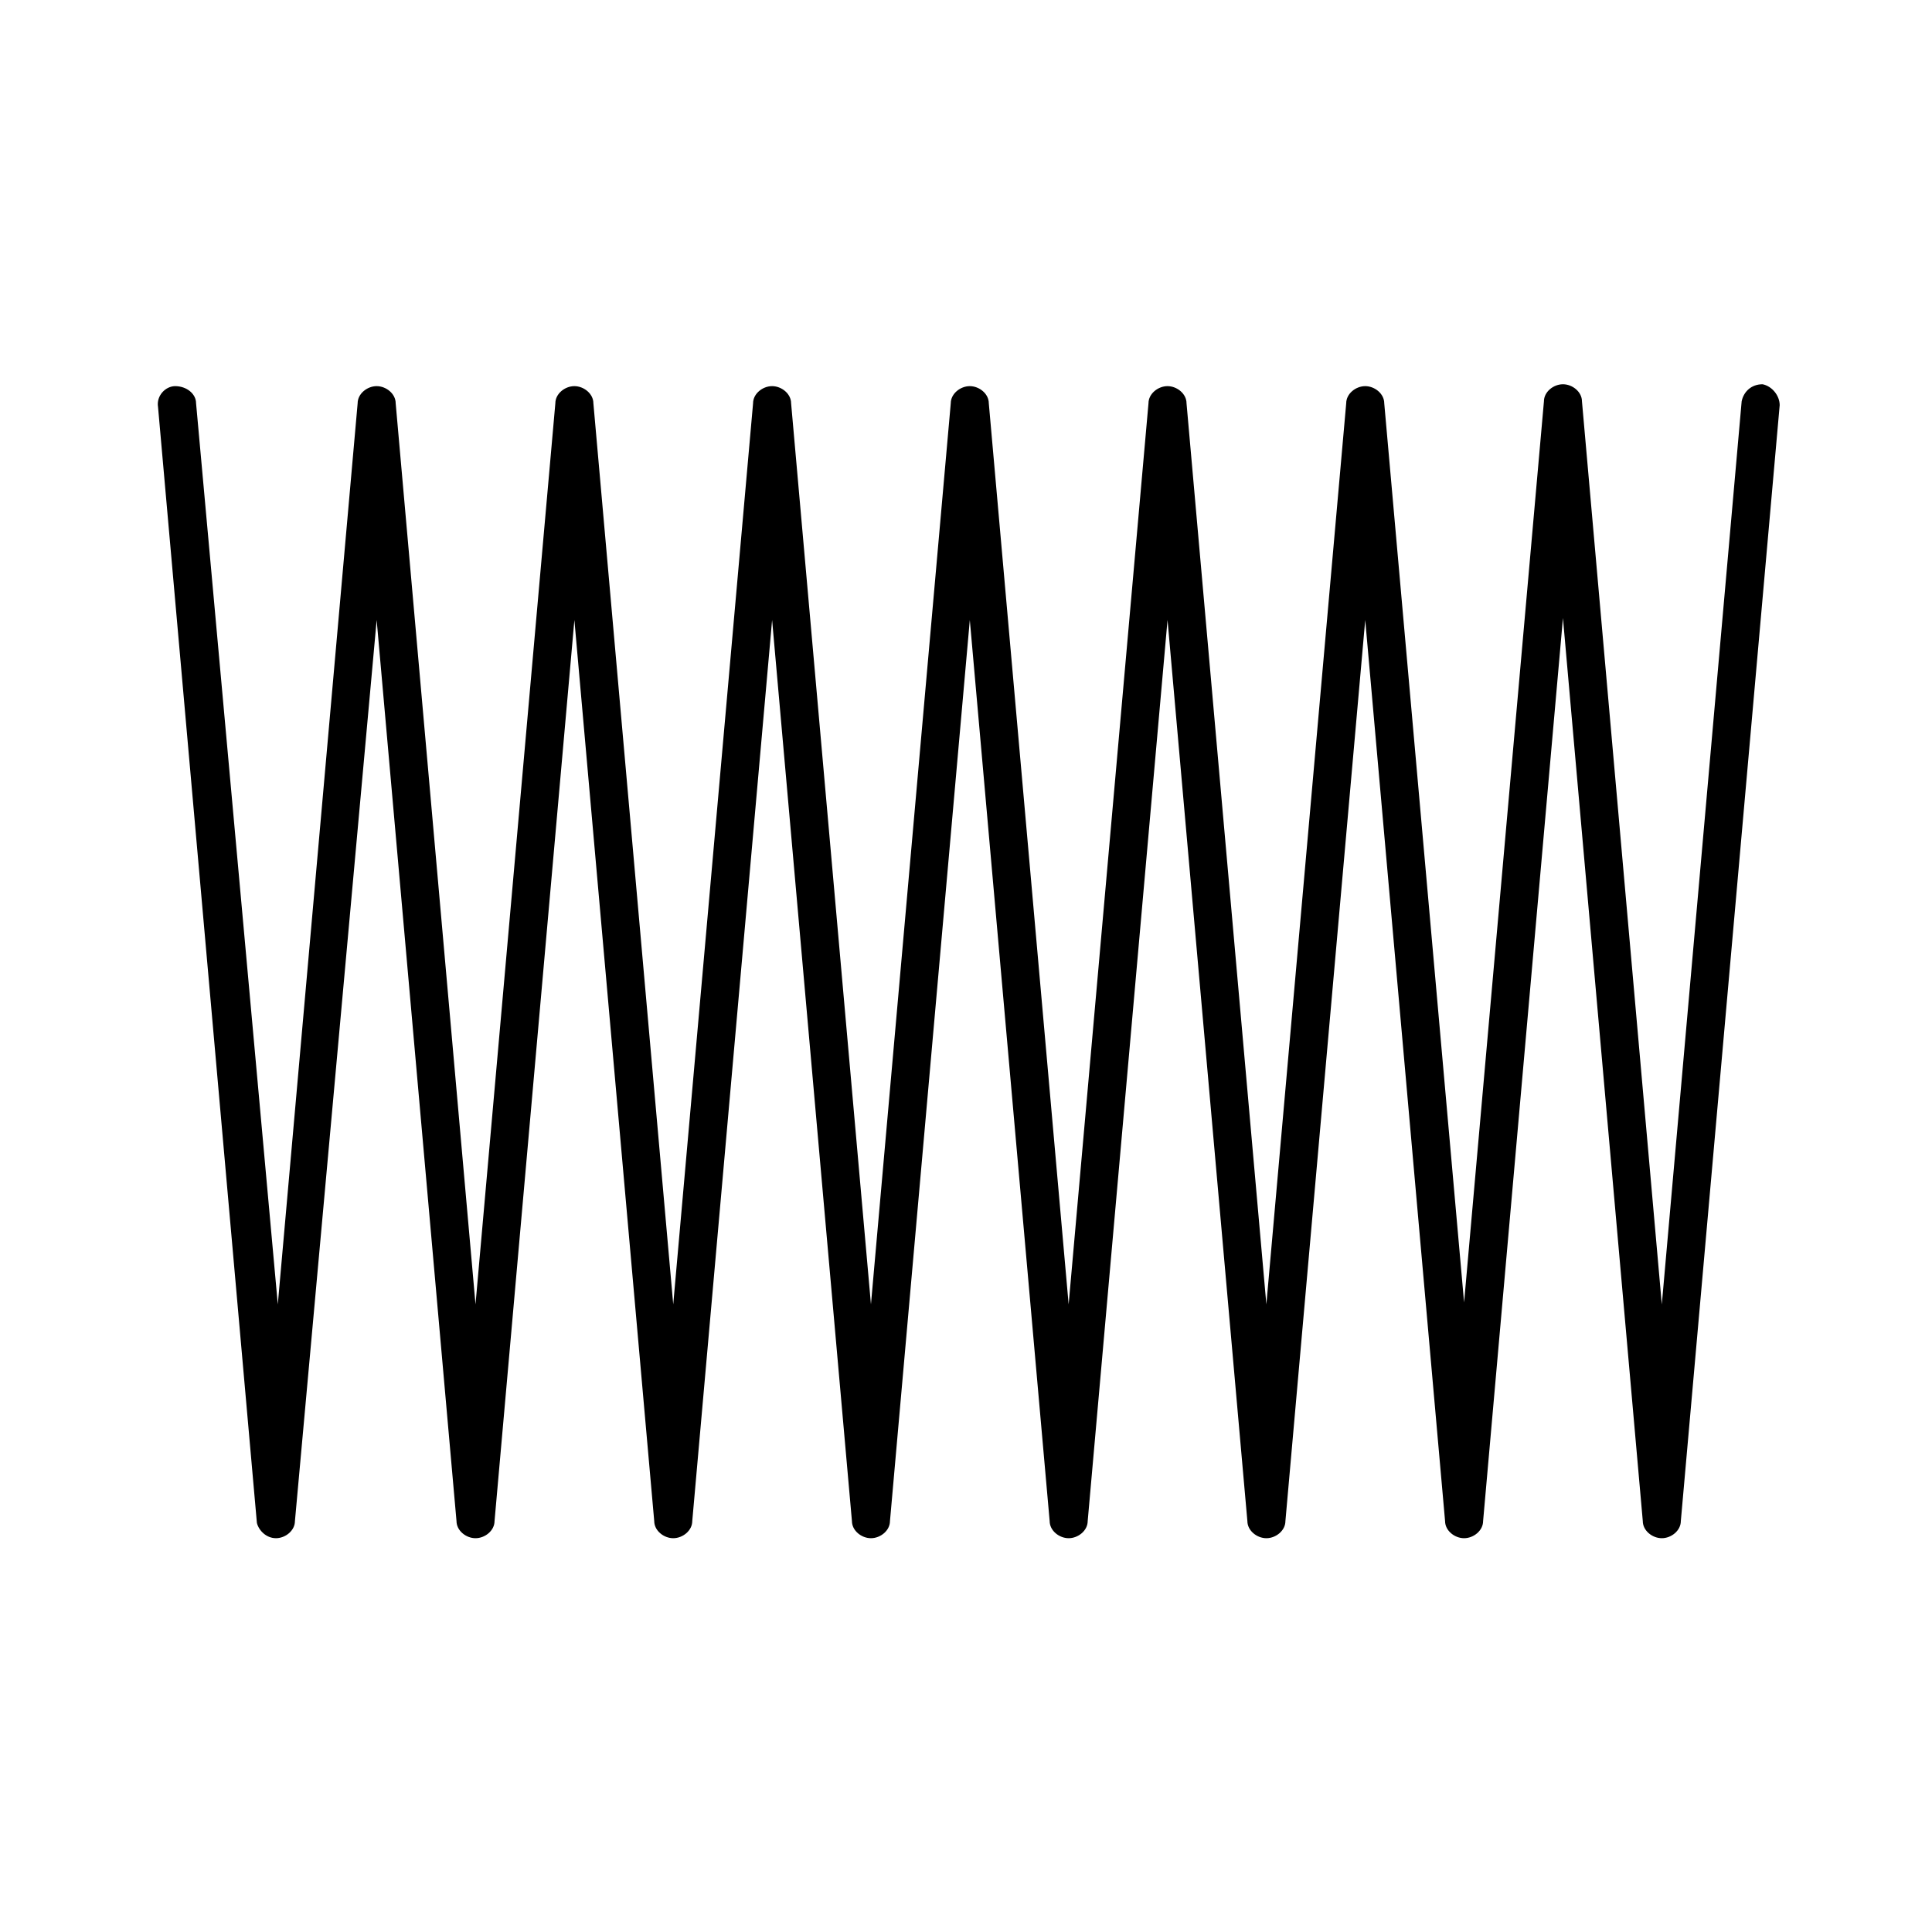
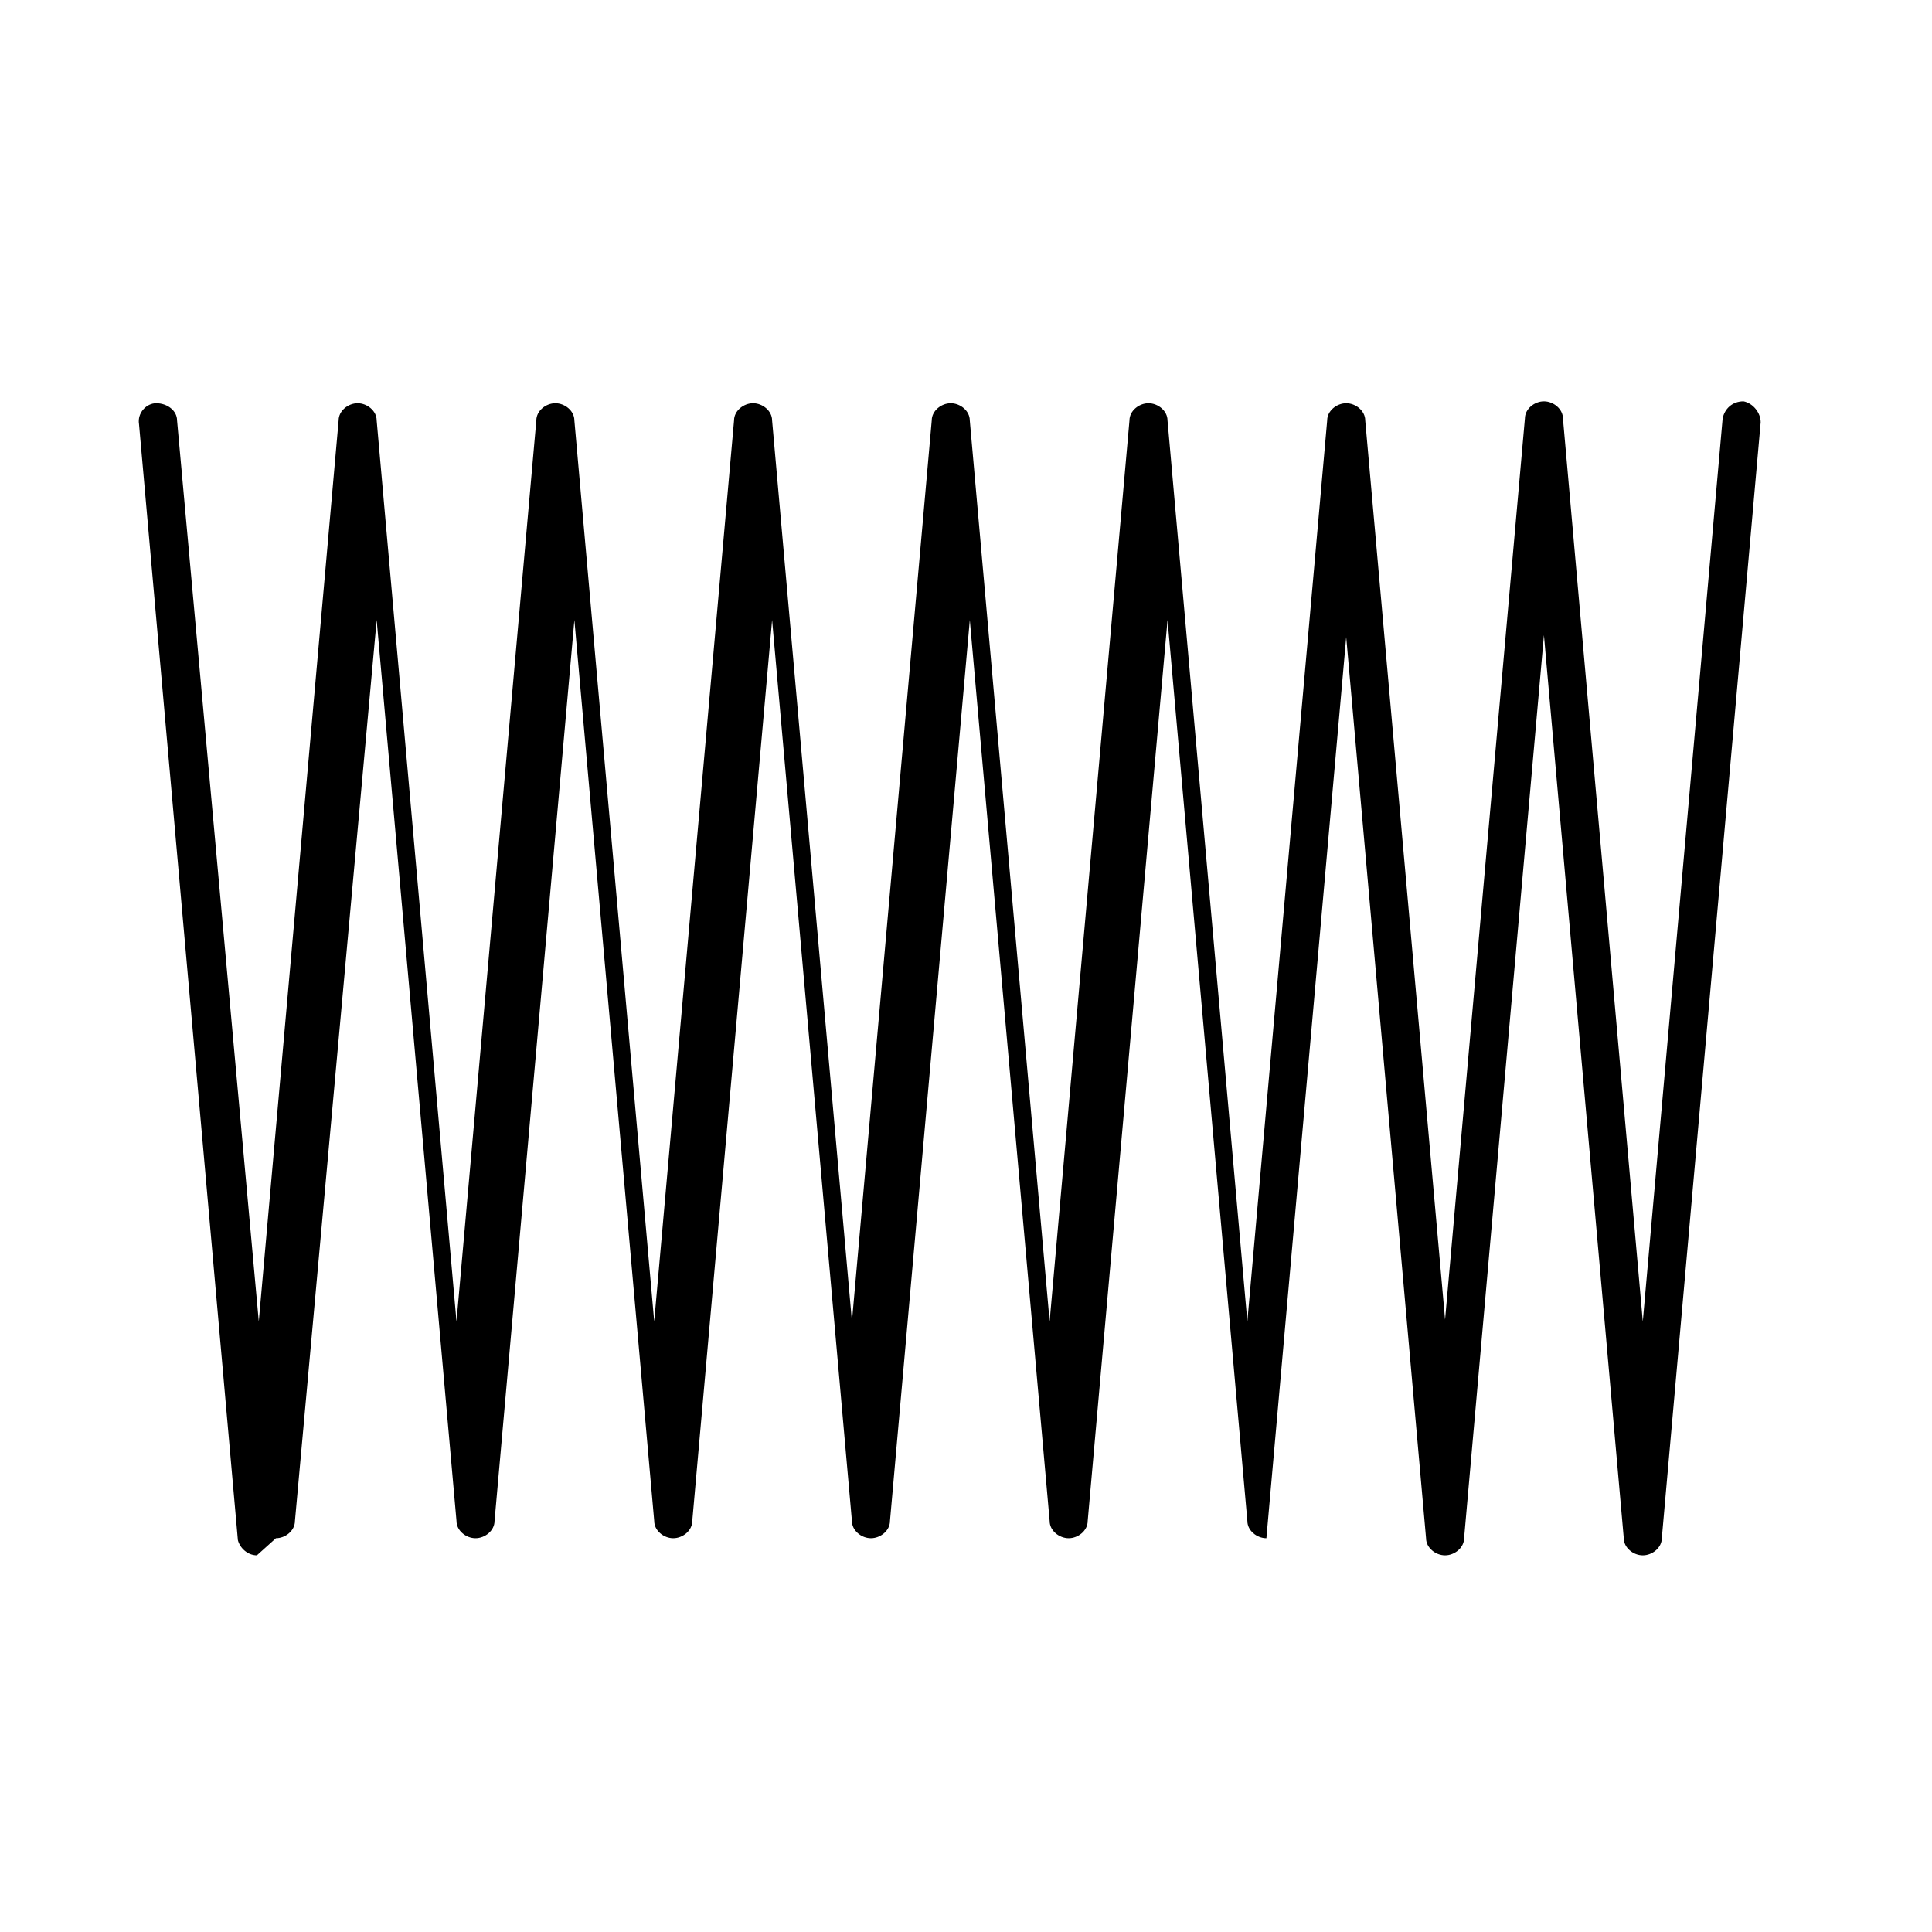
<svg xmlns="http://www.w3.org/2000/svg" fill="#000000" width="800px" height="800px" version="1.1" viewBox="144 144 512 512">
-   <path d="m217.12 551.64c2.519 0 5.039-2.016 5.039-4.535l21.66-238.8 21.16 238.8c0 2.519 2.519 4.535 5.039 4.535s5.039-2.016 5.039-4.535l21.16-238.8 21.16 238.8c0 2.519 2.519 4.535 5.039 4.535 2.519 0 5.039-2.016 5.039-4.535l21.16-238.8 21.156 238.8c0 2.519 2.519 4.535 5.039 4.535 2.519 0 5.039-2.016 5.039-4.535l21.16-238.8 21.16 238.8c0 2.519 2.519 4.535 5.039 4.535s5.039-2.016 5.039-4.535l21.16-238.8 21.16 238.8c0 2.519 2.519 4.535 5.039 4.535s5.039-2.016 5.039-4.535l21.152-238.8 21.16 238.8c0 2.519 2.519 4.535 5.039 4.535 2.519 0 5.039-2.016 5.039-4.535l21.16-239.31 21.16 239.31c0 2.519 2.519 4.535 5.039 4.535s5.039-2.016 5.039-4.535l26.199-295.73c0-2.519-2.016-5.039-4.535-5.543-3.023 0-5.039 2.016-5.543 4.535l-21.16 239.31-21.16-239.31c0-2.519-2.519-4.535-5.039-4.535-2.519 0-5.039 2.016-5.039 4.535l-21.16 238.8-21.16-238.3c0-2.519-2.519-4.535-5.039-4.535s-5.039 2.016-5.039 4.535l-21.16 238.8-21.16-238.8c0-2.519-2.519-4.535-5.039-4.535-2.519 0-5.039 2.016-5.039 4.535l-21.16 238.8-21.16-238.8c0-2.519-2.519-4.535-5.039-4.535s-5.039 2.016-5.039 4.535l-21.152 238.8-21.16-238.8c0-2.519-2.519-4.535-5.039-4.535s-5.039 2.016-5.039 4.535l-21.16 238.8-21.16-238.8c0-2.519-2.519-4.535-5.039-4.535-2.519 0-5.039 2.016-5.039 4.535l-21.16 238.8-21.156-238.8c0-2.519-2.519-4.535-5.039-4.535-2.519 0-5.039 2.016-5.039 4.535l-21.16 238.8-21.66-238.8c0-2.519-2.519-4.535-5.543-4.535-2.519 0-5.039 2.519-4.535 5.543l26.199 295.73c0.504 2.016 2.519 4.031 5.039 4.031z" />
+   <path d="m217.12 551.64c2.519 0 5.039-2.016 5.039-4.535l21.66-238.8 21.16 238.8c0 2.519 2.519 4.535 5.039 4.535s5.039-2.016 5.039-4.535l21.16-238.8 21.16 238.8c0 2.519 2.519 4.535 5.039 4.535 2.519 0 5.039-2.016 5.039-4.535l21.16-238.8 21.156 238.8c0 2.519 2.519 4.535 5.039 4.535 2.519 0 5.039-2.016 5.039-4.535l21.16-238.8 21.16 238.8c0 2.519 2.519 4.535 5.039 4.535s5.039-2.016 5.039-4.535l21.16-238.8 21.16 238.8c0 2.519 2.519 4.535 5.039 4.535l21.152-238.8 21.16 238.8c0 2.519 2.519 4.535 5.039 4.535 2.519 0 5.039-2.016 5.039-4.535l21.16-239.31 21.16 239.31c0 2.519 2.519 4.535 5.039 4.535s5.039-2.016 5.039-4.535l26.199-295.73c0-2.519-2.016-5.039-4.535-5.543-3.023 0-5.039 2.016-5.543 4.535l-21.16 239.31-21.16-239.31c0-2.519-2.519-4.535-5.039-4.535-2.519 0-5.039 2.016-5.039 4.535l-21.16 238.8-21.16-238.3c0-2.519-2.519-4.535-5.039-4.535s-5.039 2.016-5.039 4.535l-21.16 238.8-21.16-238.8c0-2.519-2.519-4.535-5.039-4.535-2.519 0-5.039 2.016-5.039 4.535l-21.16 238.8-21.16-238.8c0-2.519-2.519-4.535-5.039-4.535s-5.039 2.016-5.039 4.535l-21.152 238.8-21.16-238.8c0-2.519-2.519-4.535-5.039-4.535s-5.039 2.016-5.039 4.535l-21.16 238.8-21.16-238.8c0-2.519-2.519-4.535-5.039-4.535-2.519 0-5.039 2.016-5.039 4.535l-21.16 238.8-21.156-238.8c0-2.519-2.519-4.535-5.039-4.535-2.519 0-5.039 2.016-5.039 4.535l-21.16 238.8-21.66-238.8c0-2.519-2.519-4.535-5.543-4.535-2.519 0-5.039 2.519-4.535 5.543l26.199 295.73c0.504 2.016 2.519 4.031 5.039 4.031z" />
</svg>